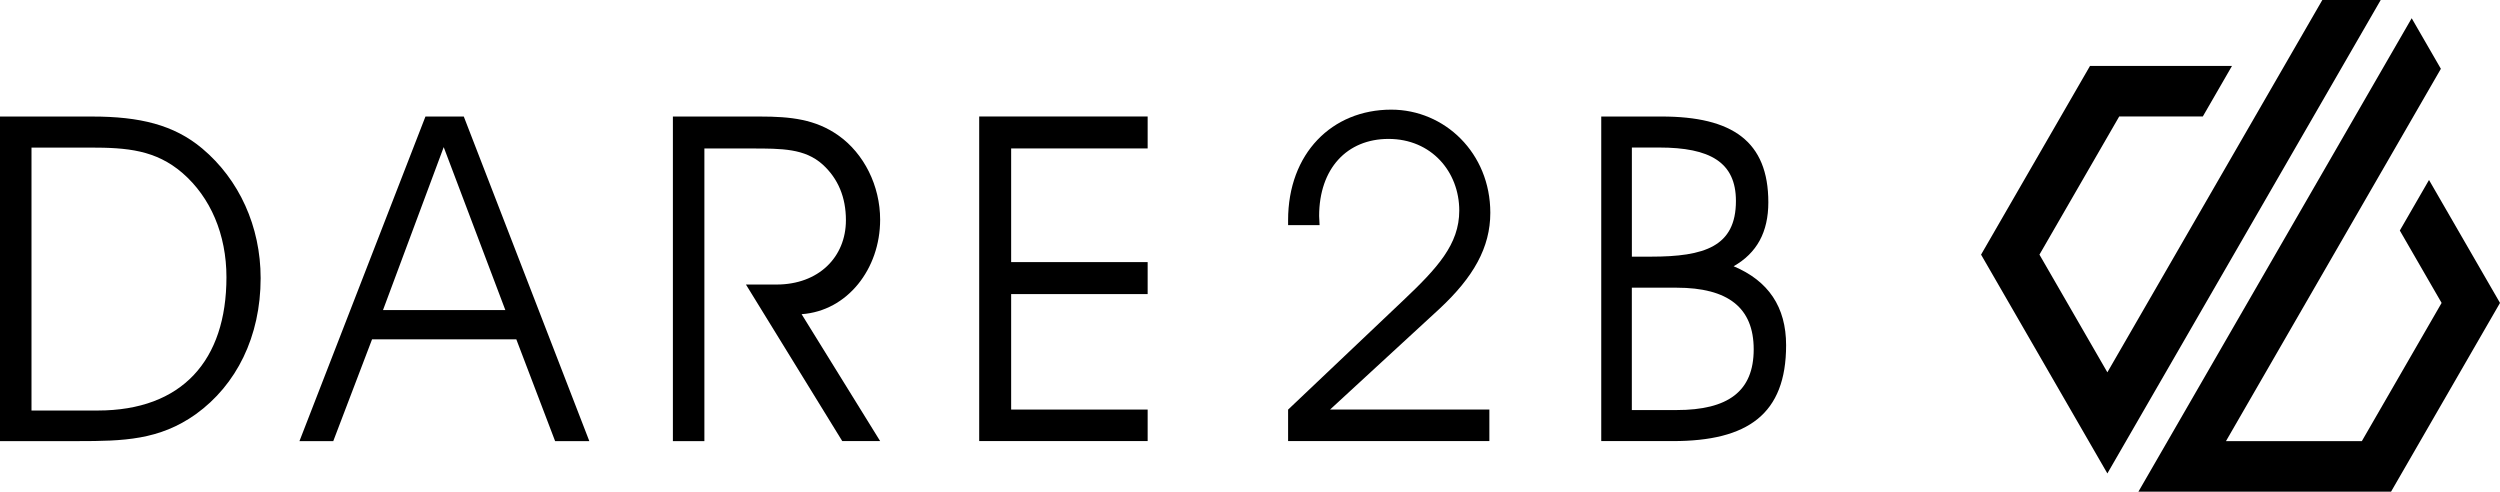
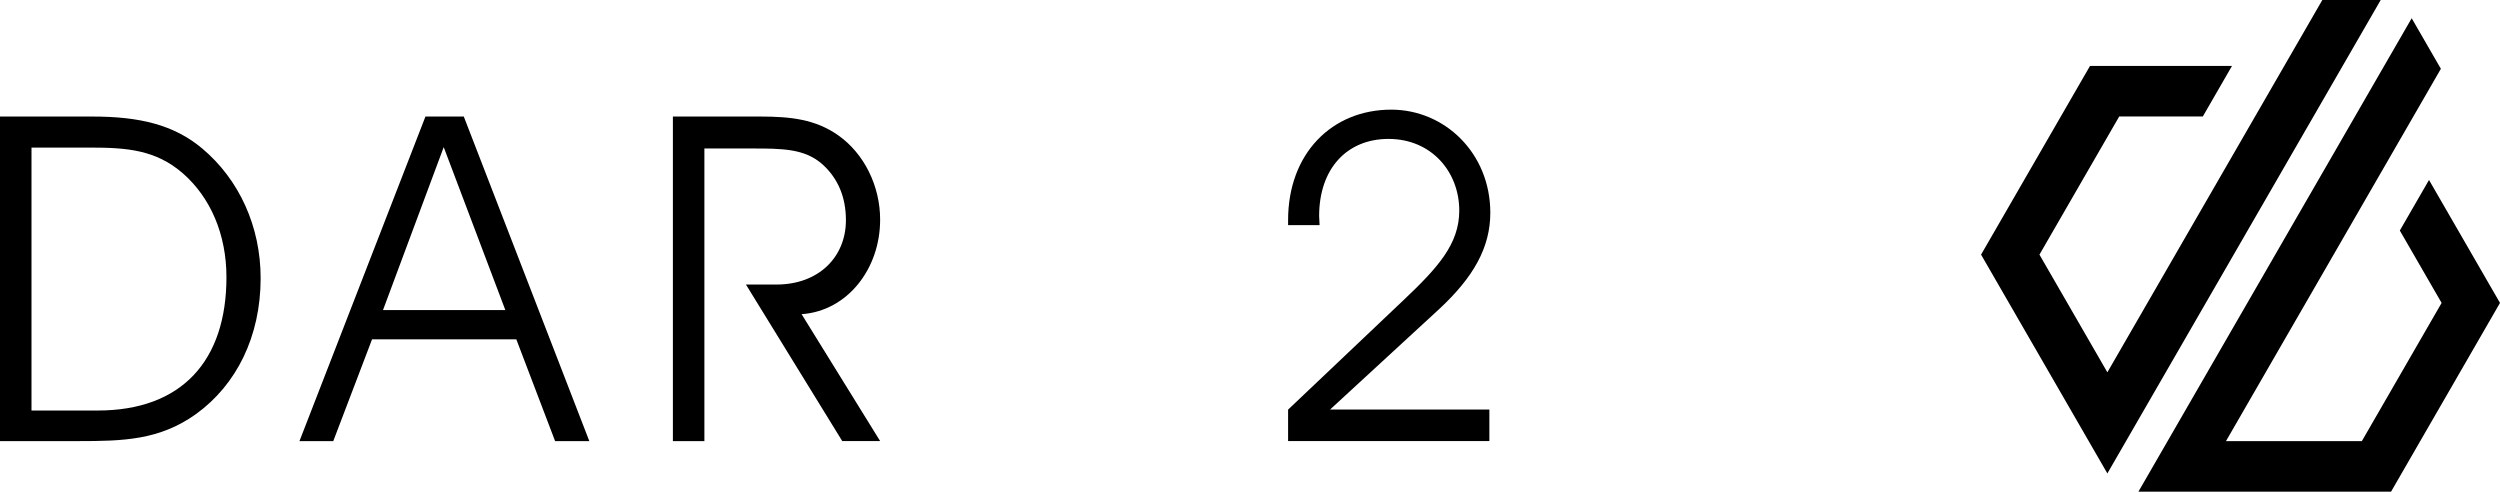
<svg xmlns="http://www.w3.org/2000/svg" width="600" height="118" viewBox="0 0 600 118" fill="none">
  <path d="M22.125 27.969C33.522 27.969 41.735 29.938 48.532 35.637C57.407 43.087 62.553 54.368 62.553 66.754C62.553 80.775 56.745 92.39 46.998 99.405C38.232 105.648 29.575 105.866 18.731 105.866H0V27.969H22.125V27.969ZM7.559 98.525H23.449C43.713 98.525 54.348 86.474 54.348 66.536C54.348 56.236 50.51 47.361 43.831 41.554C37.369 35.964 30.463 35.419 21.588 35.419H7.559V98.525Z" fill="black" />
  <path d="M71.871 105.866L102.108 27.969H111.31L141.438 105.866H133.225L123.915 81.437H89.294L79.984 105.866H71.871ZM106.491 35.31L91.918 74.422H121.283L106.491 35.31Z" fill="black" />
  <path d="M169.053 105.866H161.494V27.969H182.42C189.762 27.969 195.679 28.622 201.151 32.461C207.395 36.844 211.233 44.621 211.233 52.725C211.233 64.558 203.347 74.64 192.385 75.403L211.233 105.858H202.14L179.026 68.288H186.368C196.45 68.288 203.02 61.717 203.02 52.842C203.02 47.361 201.159 42.869 197.43 39.475C193.156 35.637 187.683 35.637 180.342 35.637H169.053V105.866Z" fill="black" />
-   <path d="M275.436 62.913V70.581H242.676V98.295H275.436V105.855H235.008V27.957H275.436V35.625H242.676V62.904H275.436V62.913Z" fill="black" />
  <path d="M309.143 105.865V98.306L336.748 72.125C344.961 64.347 350.224 58.649 350.224 50.545C350.224 41.234 343.545 33.339 333.245 33.339C323.272 33.339 316.593 40.463 316.593 51.852C316.593 52.623 316.702 53.277 316.702 54.039H309.143C309.143 53.604 309.143 53.268 309.143 52.833C309.143 36.834 319.66 26.316 333.899 26.316C346.713 26.316 357.675 36.725 357.675 51.073C357.675 59.403 353.618 66.518 345.514 74.077L319.216 98.289H357.448V105.848H309.143V105.865Z" fill="black" />
-   <path d="M398.764 27.965C415.743 27.965 424.4 33.882 424.4 48.564C424.4 55.688 421.659 60.725 416.07 63.901C424.4 67.404 428.666 73.647 428.666 82.858C428.666 99.401 419.464 105.862 401.496 105.862H384.299V27.965H398.764ZM391.64 61.596H396.241C409.063 61.596 416.623 59.183 416.623 48.229C416.623 38.918 410.379 35.407 398.219 35.407H391.649V61.596H391.64ZM391.64 98.412H402.376C414.754 98.412 420.888 93.92 420.888 83.838C420.888 73.865 414.754 69.046 402.376 69.046H391.64V98.412Z" fill="black" />
  <path d="M557.359 0L505.768 89.354L489.467 61.111L508.609 27.958H528.672L535.678 15.823H501.602L475.455 61.111L505.768 113.624L571.371 0H557.359Z" fill="black" />
  <path d="M582.962 43.194L575.956 55.329L585.987 72.702L566.846 105.864H534.237L585.811 16.51L578.805 4.375L513.219 117.999H573.852L600 72.702L582.962 43.194Z" fill="black" />
</svg>